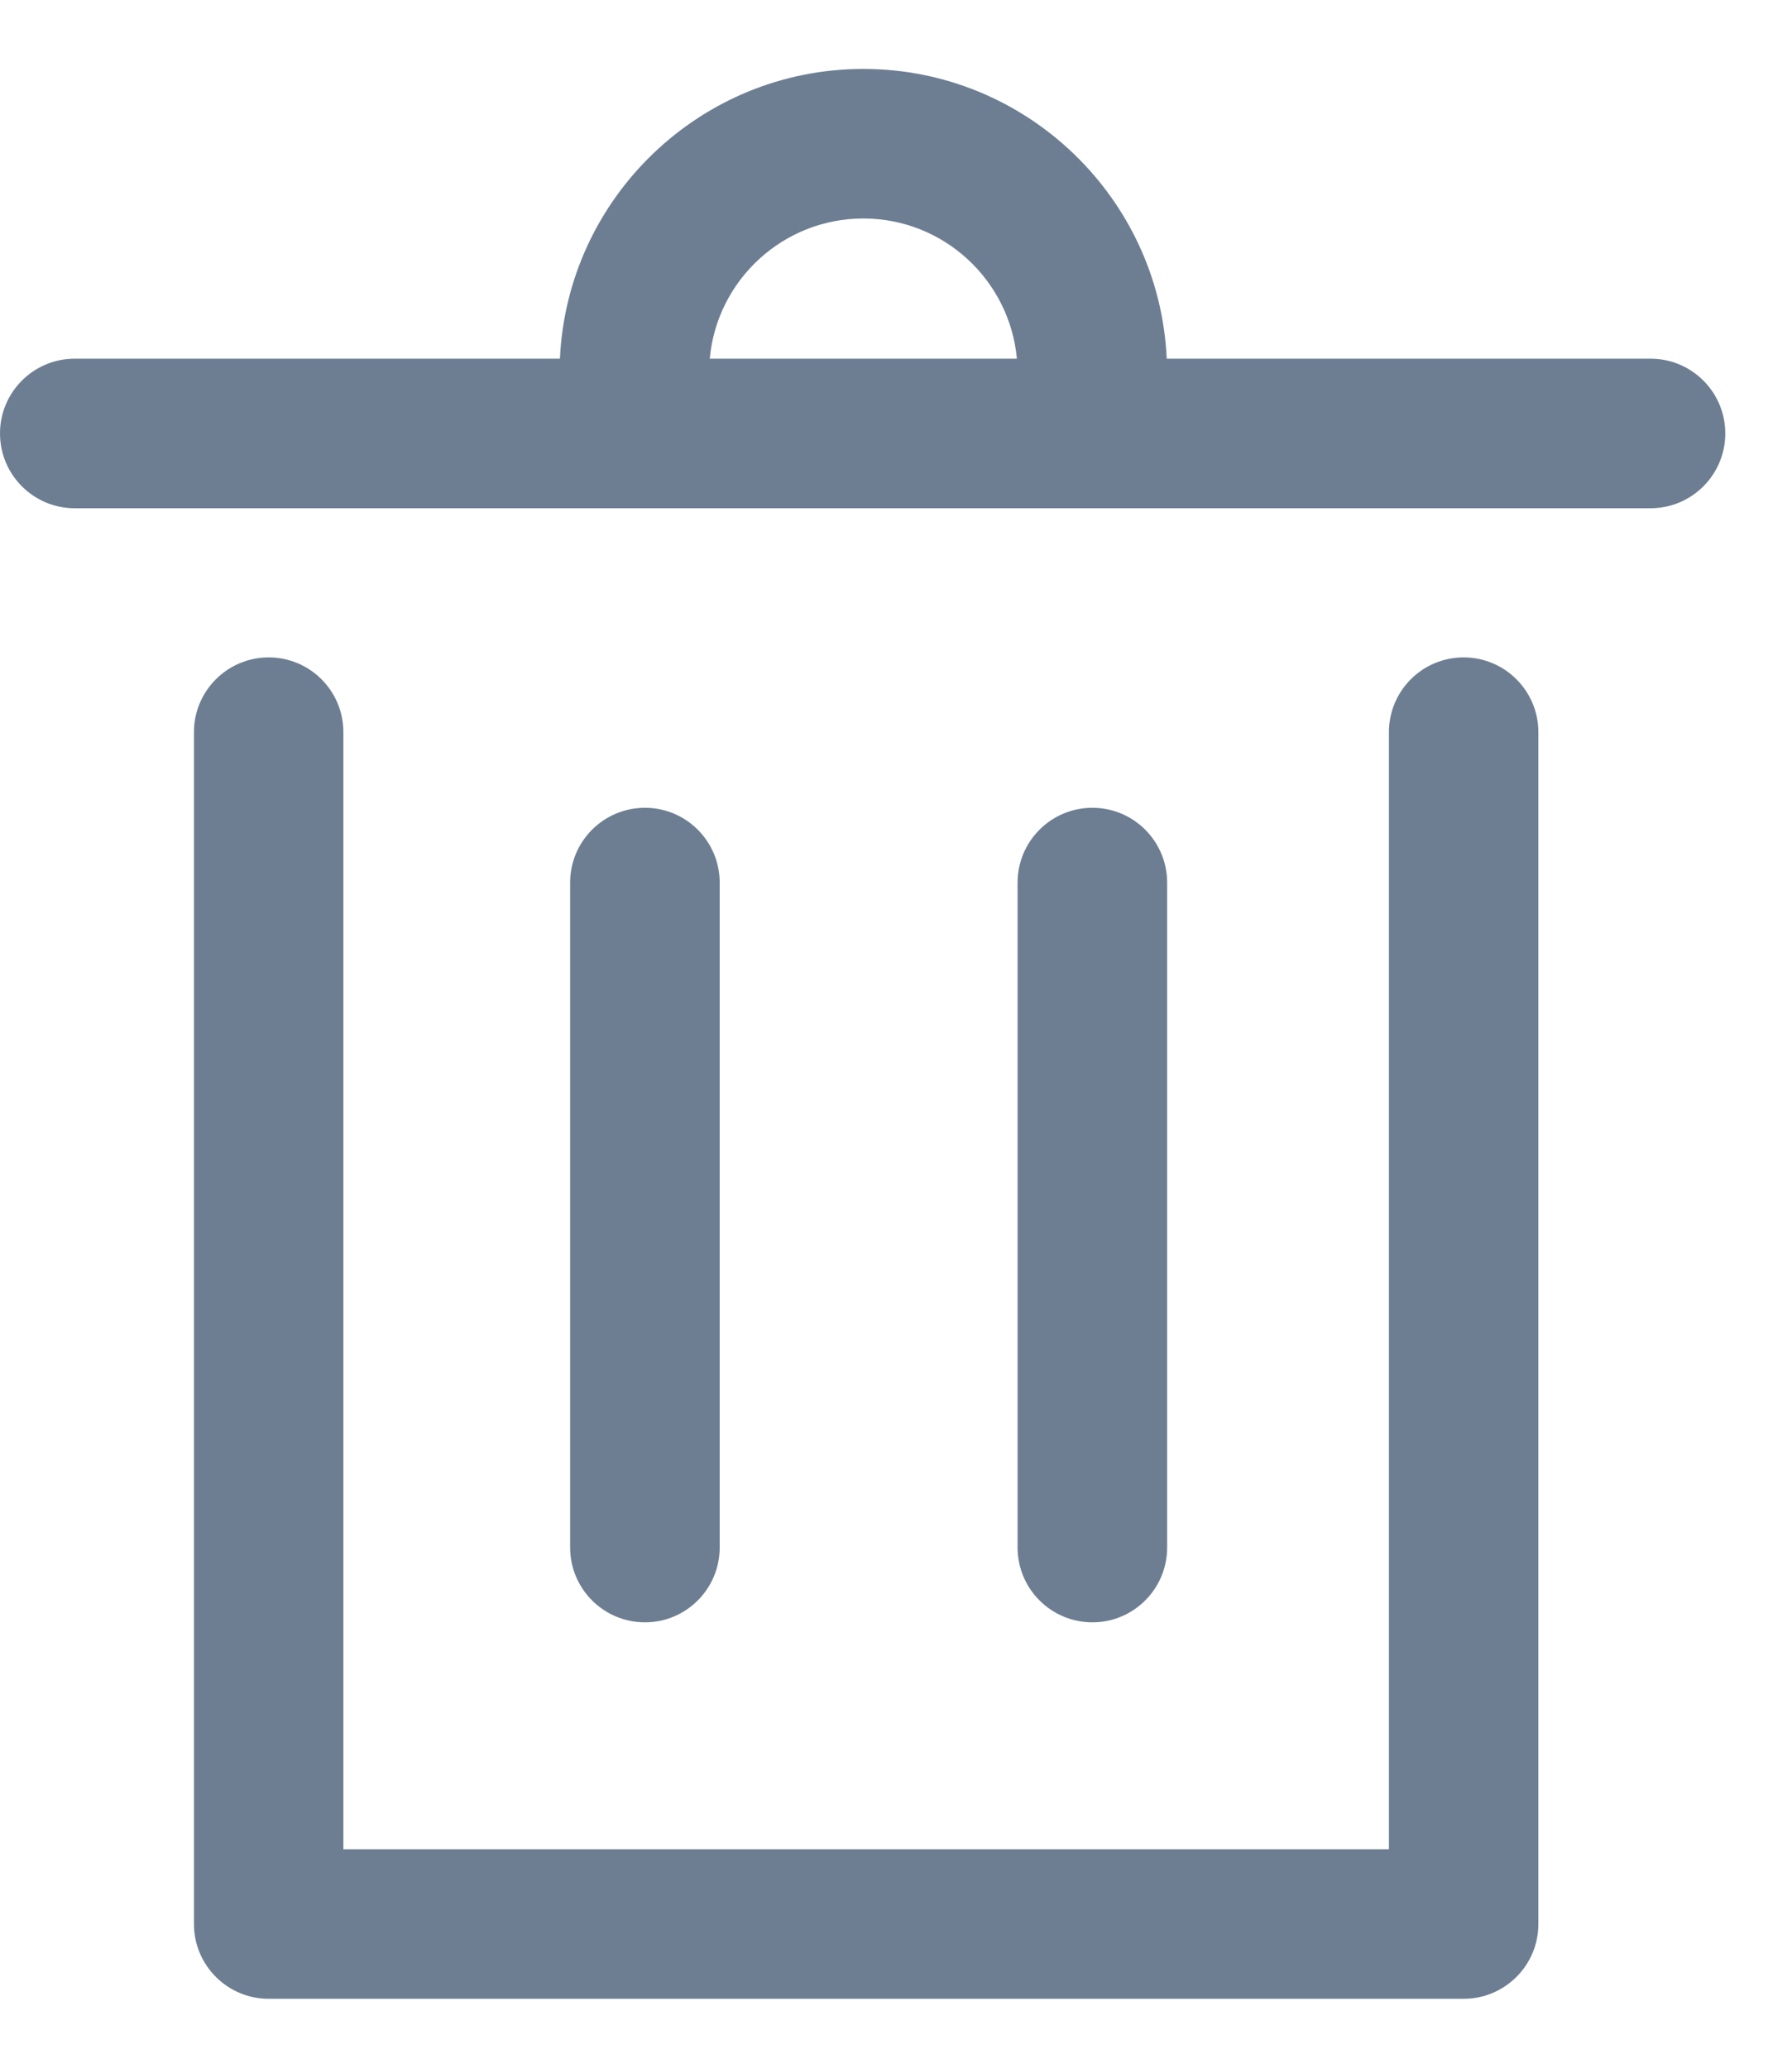
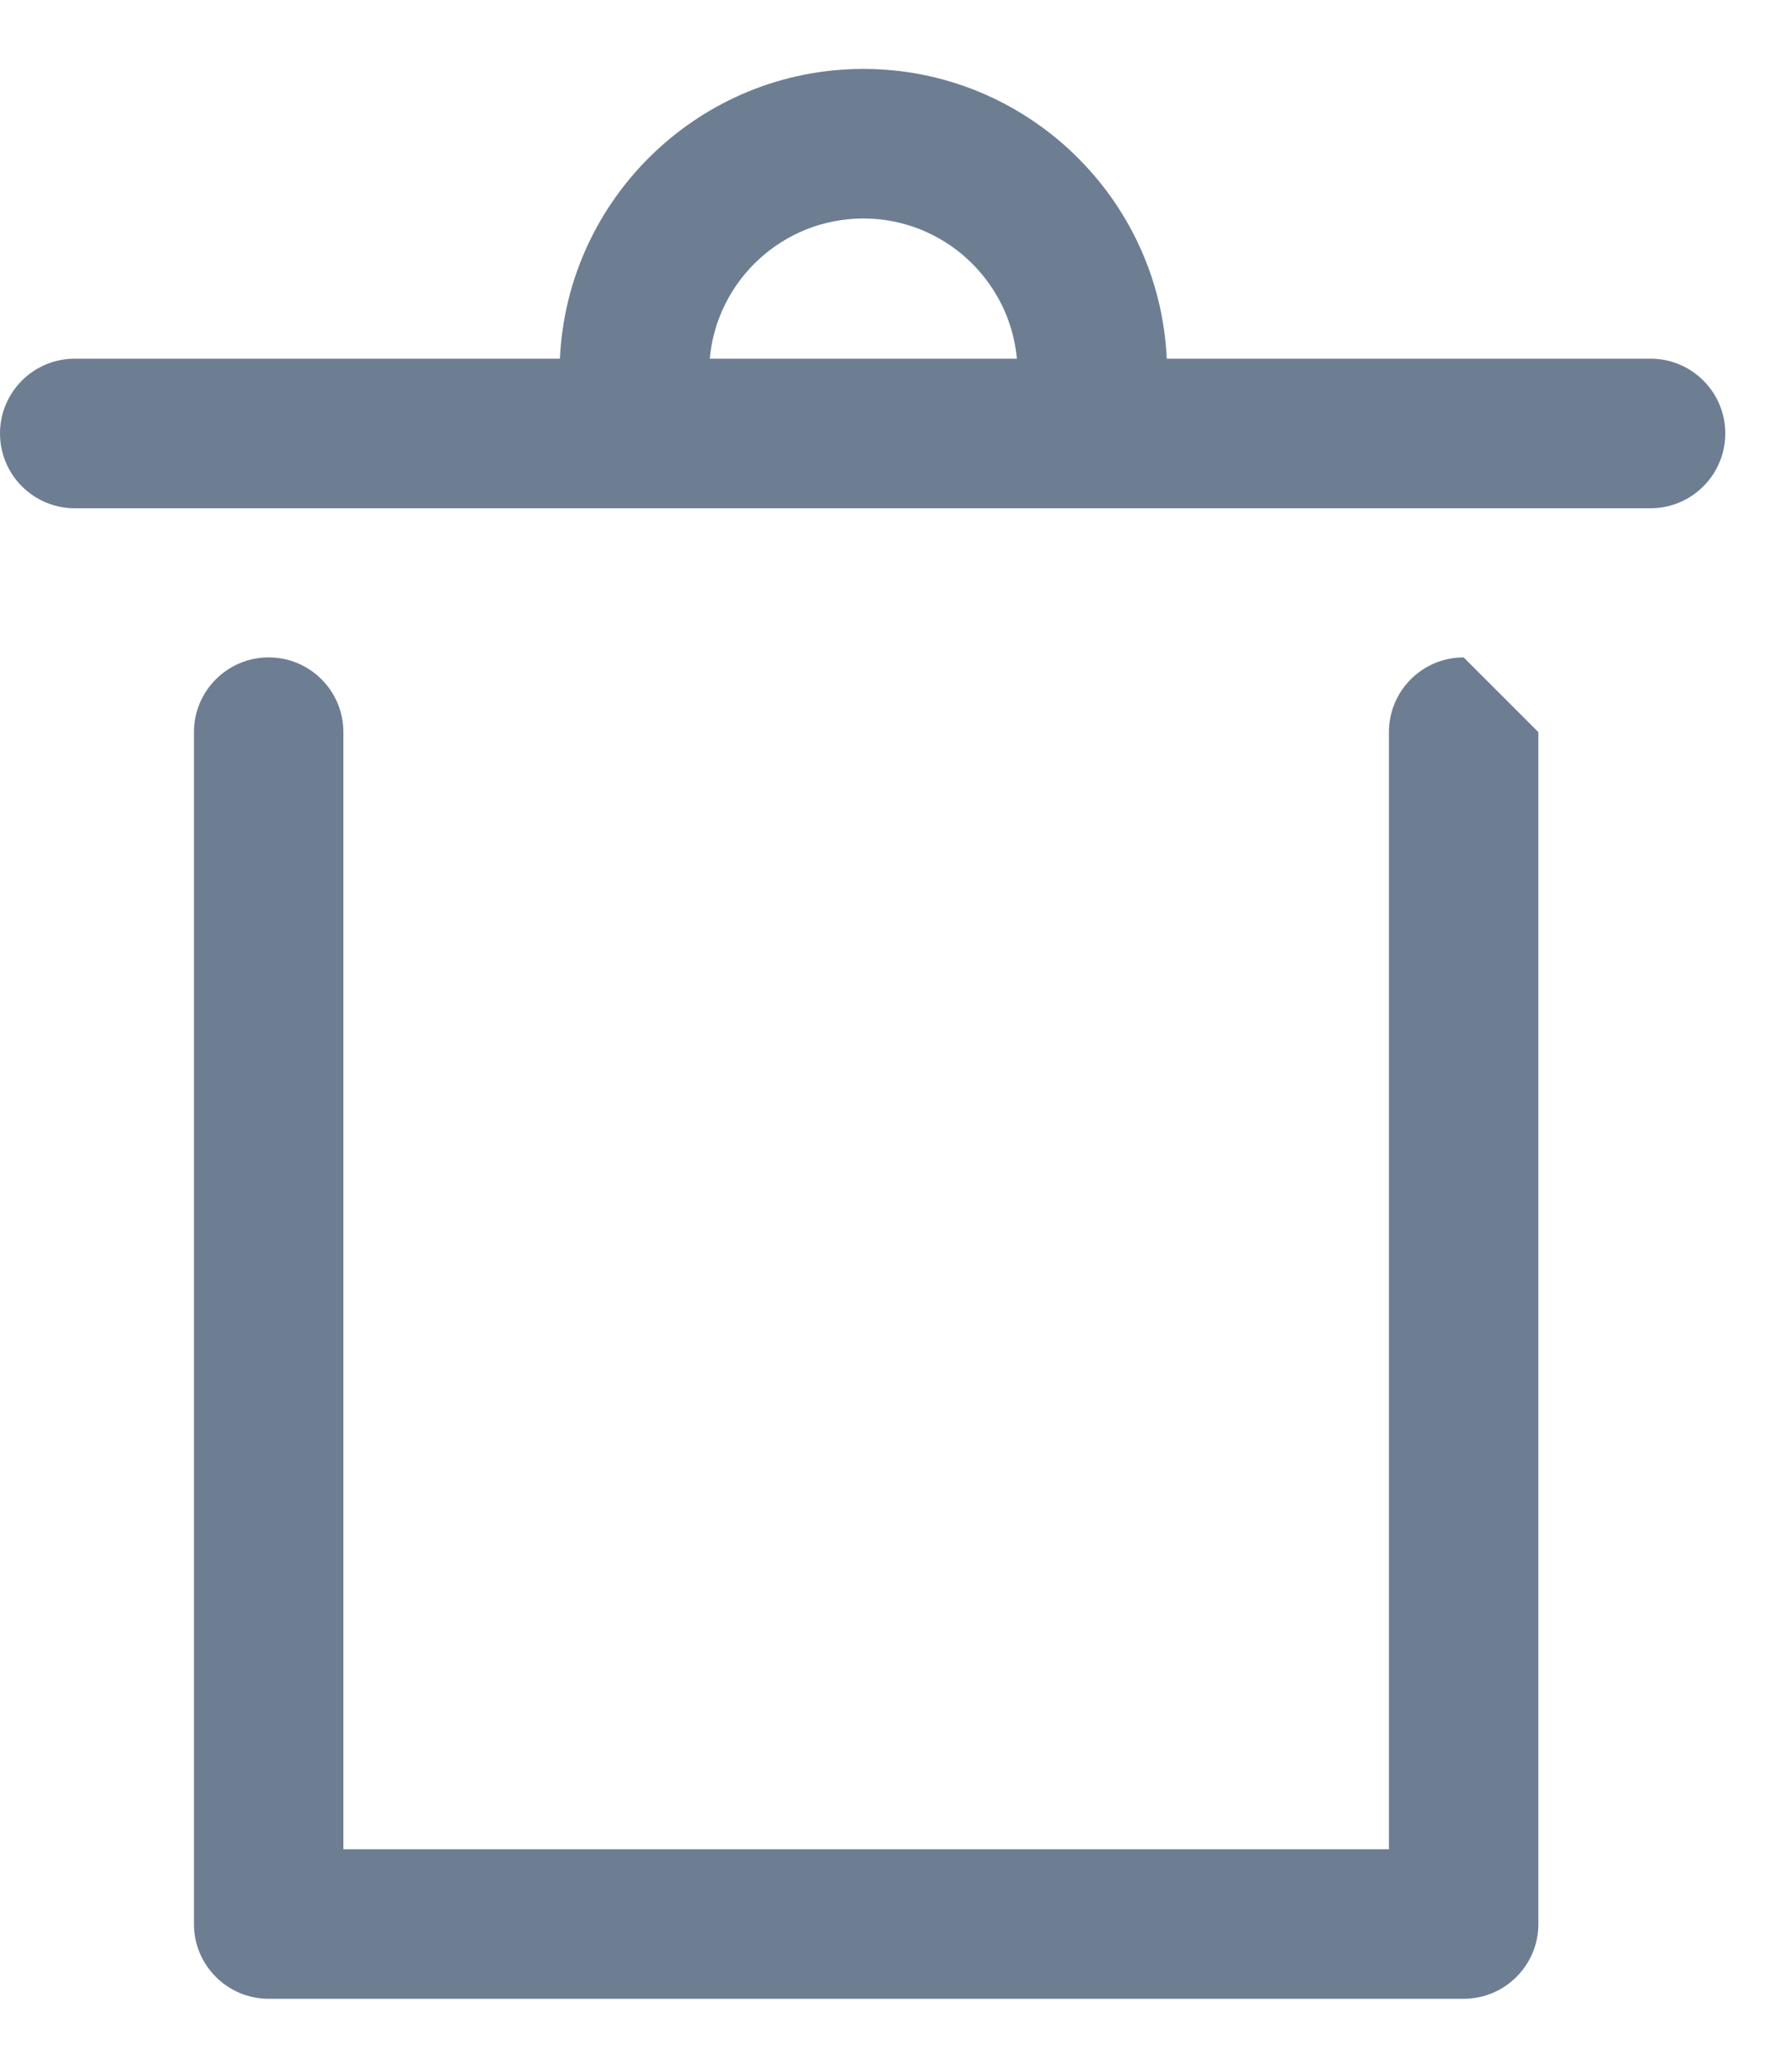
<svg xmlns="http://www.w3.org/2000/svg" width="13px" height="15px" viewBox="0 0 13 15" version="1.1">
  <title>shanchu</title>
  <g id="页面-1" stroke="none" stroke-width="1" fill="none" fill-rule="evenodd">
    <g id="搜索" transform="translate(-1248, -303)" fill="#6D7E93" fill-rule="nonzero">
      <g id="shanchu" transform="translate(1248, 303.5)">
-         <path d="M11.974,2.102 L8.464,2.102 C8.411,0.934 7.444,0 6.263,0 C5.082,0 4.115,0.934 4.062,2.102 L0.542,2.102 C0.243,2.102 0,2.345 0,2.644 C0,2.944 0.243,3.187 0.542,3.187 L11.974,3.187 C12.273,3.187 12.516,2.944 12.516,2.644 C12.516,2.345 12.273,2.102 11.974,2.102 Z M6.263,1.085 C6.846,1.085 7.325,1.533 7.377,2.102 L5.149,2.102 C5.2,1.533 5.68,1.085 6.263,1.085 L6.263,1.085 Z M10.618,4.269 C10.318,4.269 10.076,4.512 10.076,4.811 L10.076,12.915 L2.491,12.915 L2.491,4.811 C2.491,4.512 2.249,4.269 1.949,4.269 C1.65,4.269 1.407,4.512 1.407,4.811 L1.407,13.458 C1.407,13.757 1.65,14 1.949,14 L10.618,14 C10.917,14 11.16,13.757 11.16,13.458 L11.16,4.811 C11.16,4.512 10.917,4.269 10.618,4.269 L10.618,4.269 Z" id="形状" />
-         <path d="M5.221,10.726 L5.221,5.903 C5.221,5.603 4.978,5.36 4.679,5.36 C4.379,5.36 4.136,5.603 4.136,5.903 L4.136,10.726 C4.136,11.026 4.379,11.269 4.679,11.269 C4.978,11.269 5.221,11.026 5.221,10.726 Z M8.467,10.726 L8.467,5.903 C8.467,5.603 8.224,5.36 7.925,5.36 C7.625,5.36 7.382,5.603 7.382,5.903 L7.382,10.726 C7.382,11.026 7.625,11.269 7.925,11.269 C8.224,11.269 8.467,11.026 8.467,10.726 Z" id="形状" />
+         <path d="M11.974,2.102 L8.464,2.102 C8.411,0.934 7.444,0 6.263,0 C5.082,0 4.115,0.934 4.062,2.102 L0.542,2.102 C0.243,2.102 0,2.345 0,2.644 C0,2.944 0.243,3.187 0.542,3.187 L11.974,3.187 C12.273,3.187 12.516,2.944 12.516,2.644 C12.516,2.345 12.273,2.102 11.974,2.102 Z M6.263,1.085 C6.846,1.085 7.325,1.533 7.377,2.102 L5.149,2.102 C5.2,1.533 5.68,1.085 6.263,1.085 L6.263,1.085 Z M10.618,4.269 C10.318,4.269 10.076,4.512 10.076,4.811 L10.076,12.915 L2.491,12.915 L2.491,4.811 C2.491,4.512 2.249,4.269 1.949,4.269 C1.65,4.269 1.407,4.512 1.407,4.811 L1.407,13.458 C1.407,13.757 1.65,14 1.949,14 L10.618,14 C10.917,14 11.16,13.757 11.16,13.458 L11.16,4.811 L10.618,4.269 Z" id="形状" />
      </g>
    </g>
  </g>
</svg>